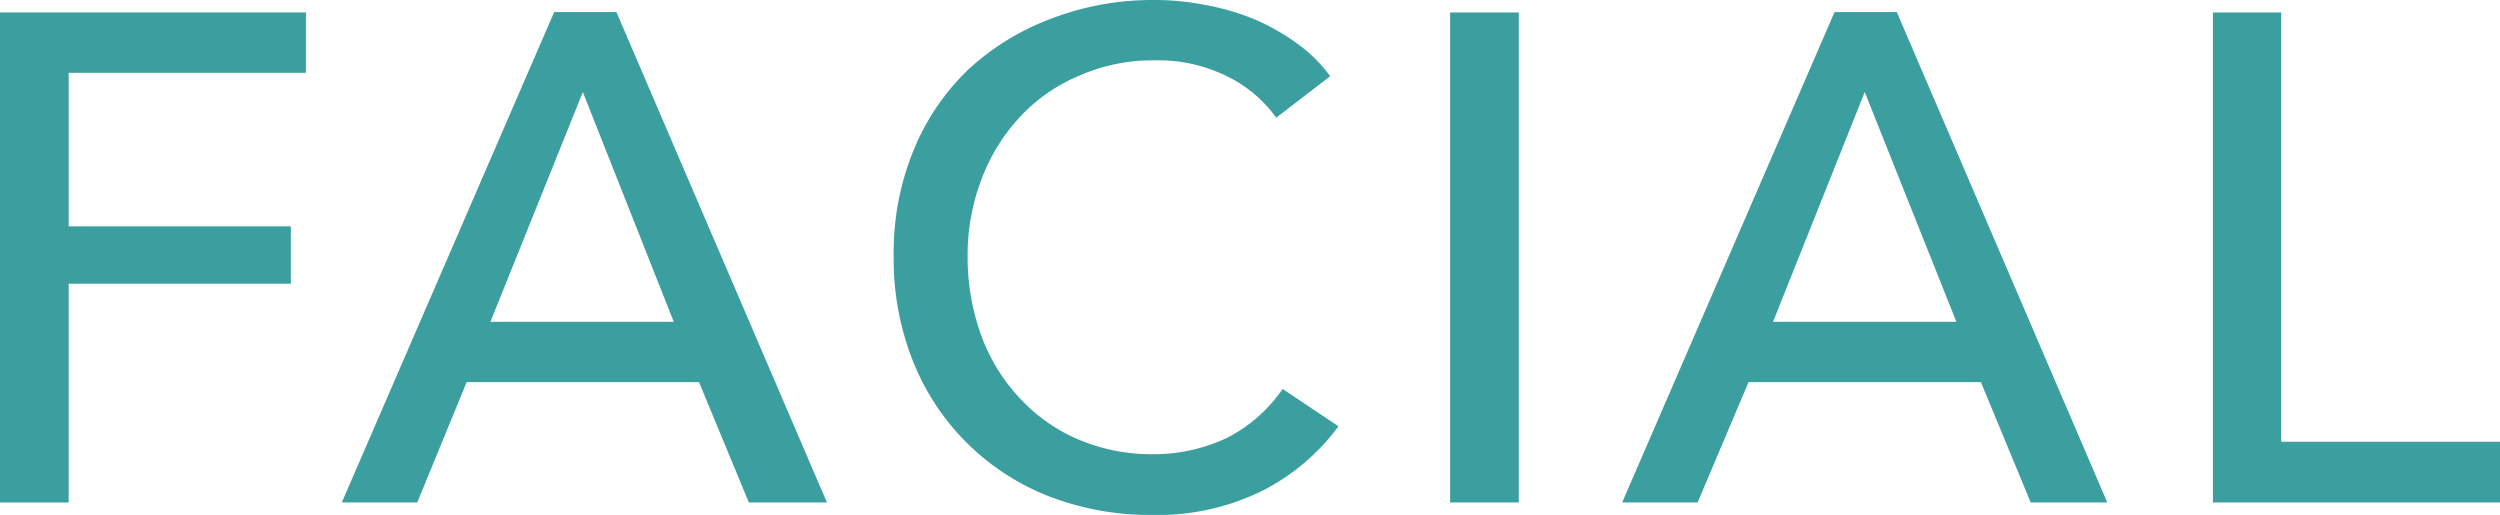
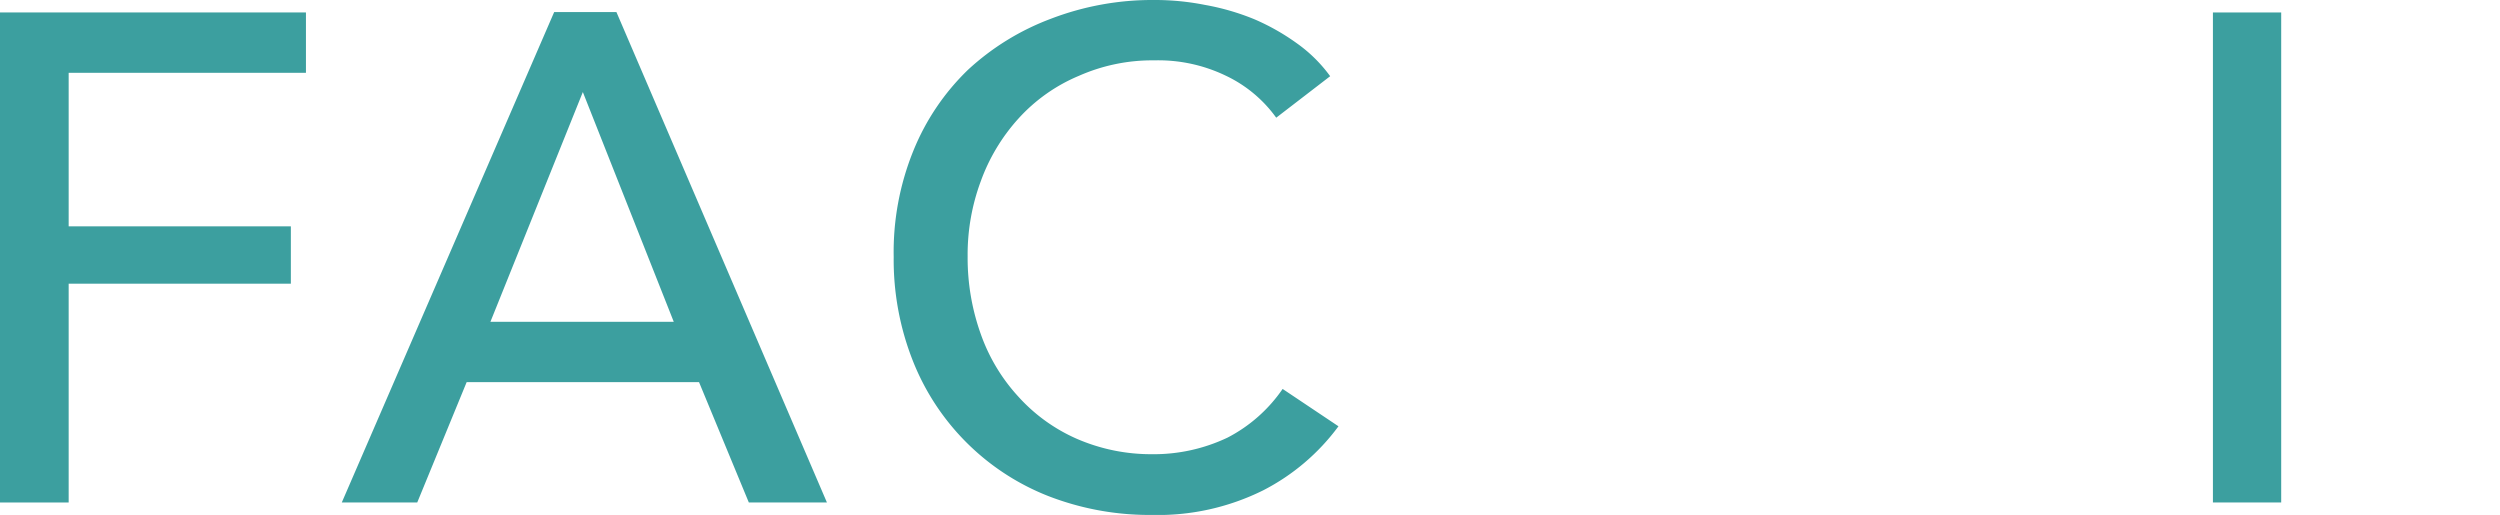
<svg xmlns="http://www.w3.org/2000/svg" viewBox="0 0 66.27 13.65">
  <defs>
    <style>.cls-1{fill:#3c9f9f;}</style>
  </defs>
  <title>nav-facial</title>
  <g id="レイヤー_2" data-name="レイヤー 2">
    <g id="レイヤー_2-2" data-name="レイヤー 2">
      <path class="cls-1" d="M1.82,13.32H0V.33H8.11v1.6H1.82V6H7.71V7.52H1.82Z" />
      <path class="cls-1" d="M11.06,13.32h-2l5.63-13h1.65l5.58,13H19.85l-1.32-3.19H12.37ZM13,8.53h4.86L15.45,2.44Z" />
      <path class="cls-1" d="M35.48,11.3a5.72,5.72,0,0,1-2,1.7,6.27,6.27,0,0,1-2.95.65,7.42,7.42,0,0,1-2.74-.5A6.36,6.36,0,0,1,24.2,9.57a7.29,7.29,0,0,1-.51-2.76A7.13,7.13,0,0,1,24.21,4a6.23,6.23,0,0,1,1.45-2.15A6.68,6.68,0,0,1,27.85.5,7.51,7.51,0,0,1,30.6,0a6.83,6.83,0,0,1,1.34.13,6.37,6.37,0,0,1,1.31.38,5.91,5.91,0,0,1,1.13.64,3.83,3.83,0,0,1,.88.87l-1.43,1.1A3.48,3.48,0,0,0,32.48,2,4.12,4.12,0,0,0,30.6,1.6a4.8,4.8,0,0,0-2,.41A4.5,4.5,0,0,0,27,3.14,5,5,0,0,0,26,4.8a5.59,5.59,0,0,0-.35,2A6,6,0,0,0,26,8.86a4.81,4.81,0,0,0,1,1.66,4.54,4.54,0,0,0,1.54,1.11,4.94,4.94,0,0,0,2,.41,4.55,4.55,0,0,0,2-.44A4,4,0,0,0,34,10.31Z" />
-       <path class="cls-1" d="M40.26,13.32H38.44V.33h1.82Z" />
-       <path class="cls-1" d="M45,13.32H43l5.63-13h1.65l5.58,13H53.83l-1.32-3.19H46.35Zm2-4.79h4.86L49.43,2.44Z" />
-       <path class="cls-1" d="M60.47,11.71h5.8v1.61H58.66V.33h1.81Z" />
+       <path class="cls-1" d="M60.47,11.71v1.61H58.66V.33h1.81Z" />
    </g>
  </g>
</svg>